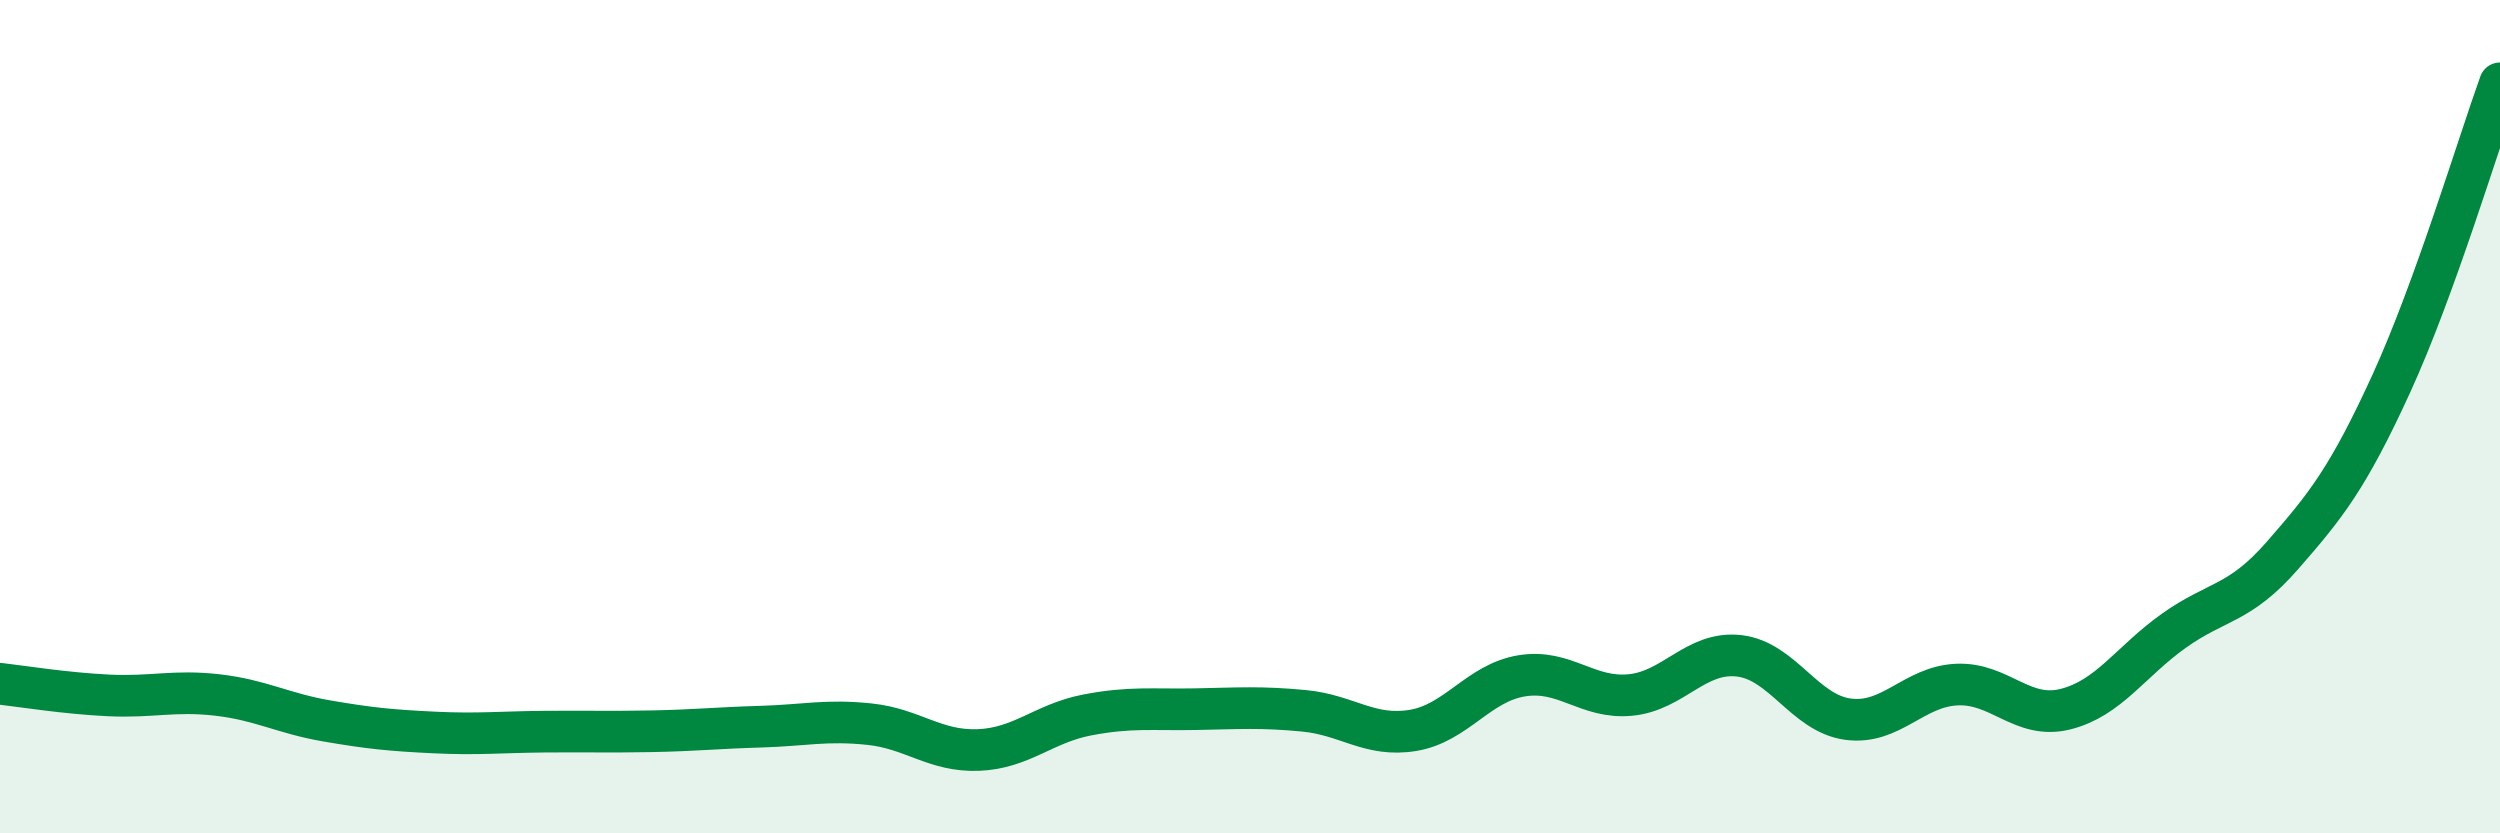
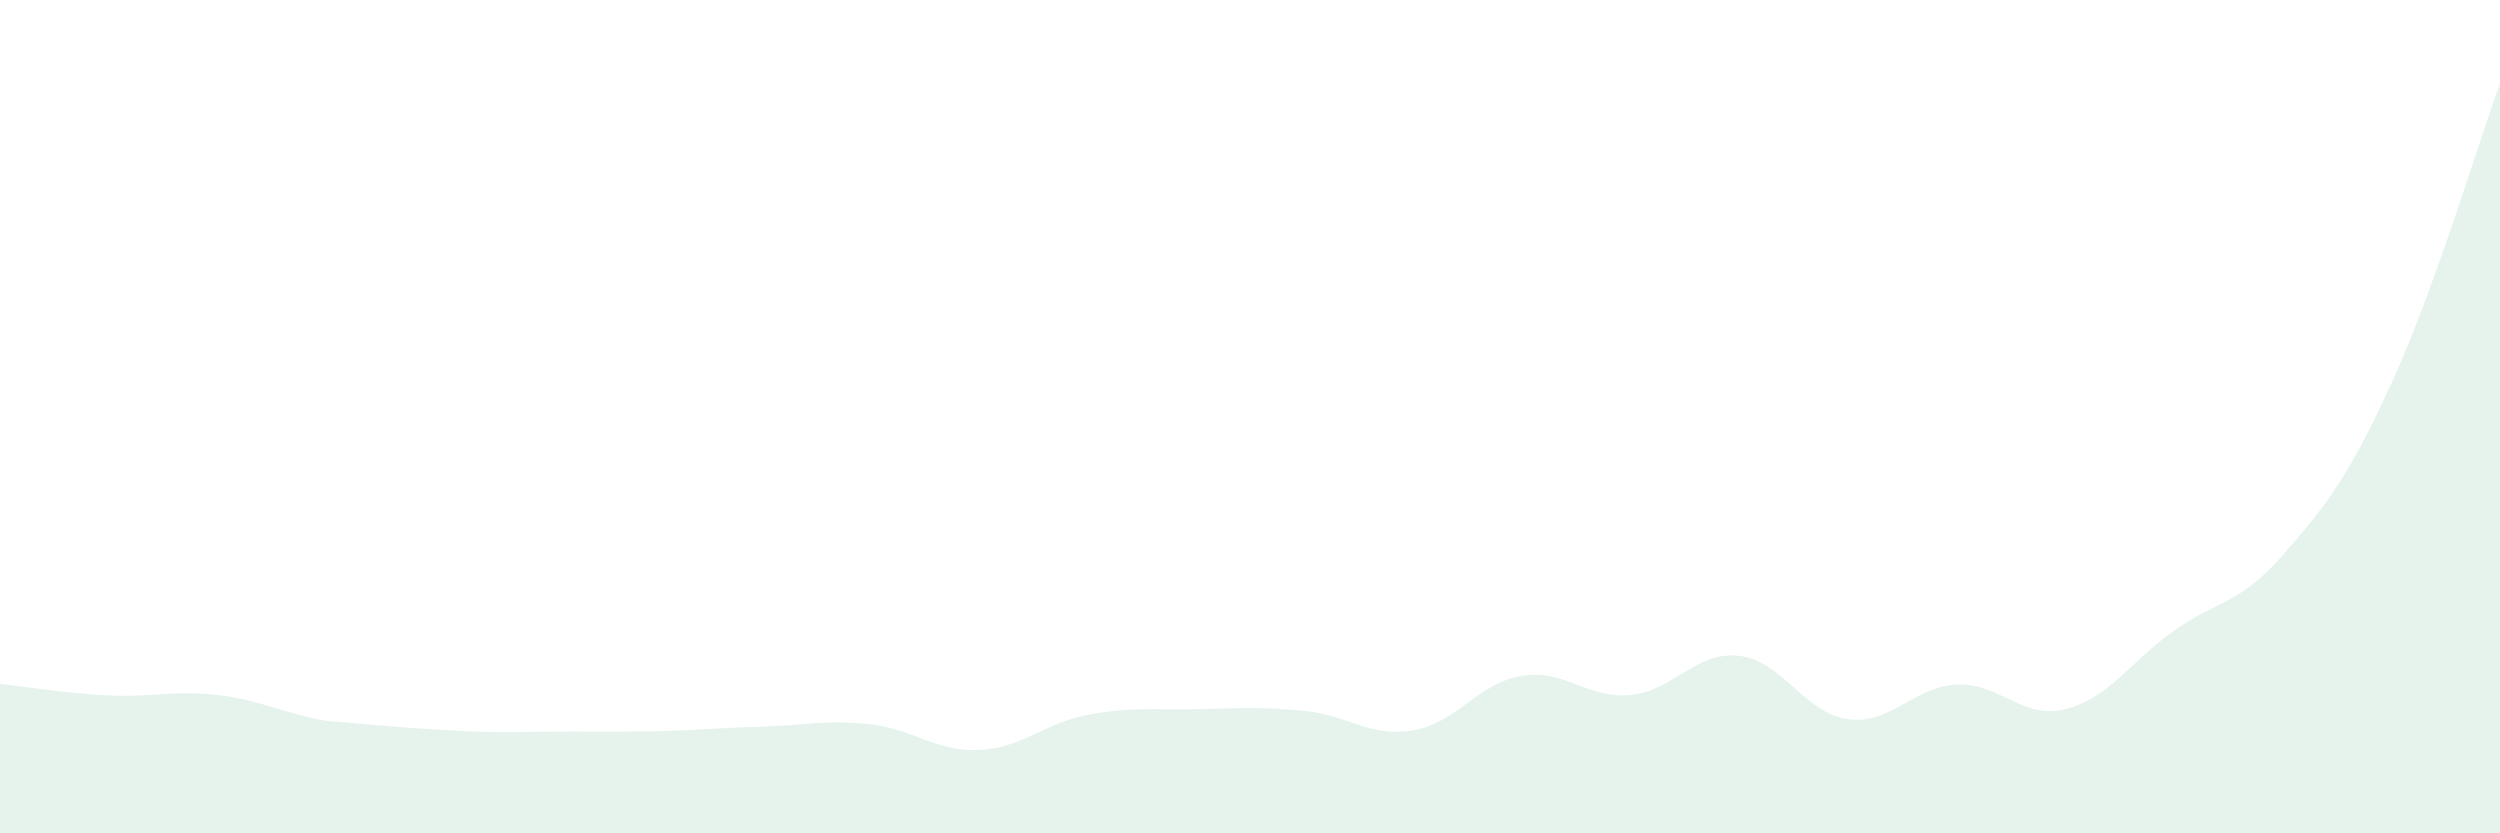
<svg xmlns="http://www.w3.org/2000/svg" width="60" height="20" viewBox="0 0 60 20">
-   <path d="M 0,16.41 C 0.52,16.47 1.57,16.64 2.61,16.69 C 3.65,16.74 4.18,16.56 5.22,16.68 C 6.26,16.8 6.79,17.12 7.83,17.3 C 8.87,17.48 9.39,17.53 10.43,17.58 C 11.47,17.63 12,17.57 13.04,17.56 C 14.08,17.55 14.61,17.57 15.65,17.55 C 16.69,17.53 17.22,17.47 18.26,17.44 C 19.3,17.41 19.83,17.27 20.87,17.38 C 21.91,17.49 22.44,18.04 23.48,18 C 24.52,17.96 25.05,17.36 26.09,17.16 C 27.13,16.96 27.66,17.04 28.7,17.02 C 29.74,17 30.26,16.96 31.3,17.06 C 32.34,17.16 32.87,17.7 33.91,17.53 C 34.95,17.36 35.48,16.39 36.52,16.22 C 37.56,16.05 38.09,16.78 39.13,16.68 C 40.17,16.58 40.7,15.62 41.74,15.74 C 42.78,15.86 43.31,17.12 44.35,17.26 C 45.39,17.4 45.92,16.48 46.96,16.43 C 48,16.38 48.53,17.28 49.57,17.02 C 50.61,16.76 51.13,15.88 52.17,15.14 C 53.21,14.4 53.74,14.52 54.78,13.33 C 55.82,12.14 56.35,11.48 57.39,9.21 C 58.43,6.94 59.48,3.44 60,2L60 20L0 20Z" fill="#008740" opacity="0.1" stroke-linecap="round" stroke-linejoin="round" />
-   <path d="M 0,16.41 C 0.52,16.47 1.57,16.64 2.61,16.69 C 3.65,16.74 4.18,16.56 5.22,16.68 C 6.26,16.8 6.79,17.12 7.83,17.3 C 8.87,17.48 9.39,17.53 10.43,17.58 C 11.47,17.63 12,17.57 13.04,17.56 C 14.08,17.55 14.61,17.57 15.65,17.55 C 16.69,17.53 17.22,17.47 18.26,17.44 C 19.3,17.41 19.83,17.27 20.87,17.38 C 21.91,17.49 22.44,18.04 23.48,18 C 24.52,17.96 25.05,17.36 26.09,17.16 C 27.13,16.96 27.66,17.04 28.7,17.02 C 29.74,17 30.26,16.96 31.3,17.06 C 32.34,17.16 32.87,17.7 33.91,17.53 C 34.95,17.36 35.48,16.39 36.52,16.22 C 37.56,16.05 38.09,16.78 39.13,16.68 C 40.17,16.58 40.7,15.62 41.74,15.74 C 42.78,15.86 43.31,17.12 44.35,17.26 C 45.39,17.4 45.92,16.48 46.96,16.43 C 48,16.38 48.53,17.28 49.57,17.02 C 50.61,16.76 51.13,15.88 52.17,15.14 C 53.21,14.4 53.74,14.52 54.78,13.33 C 55.82,12.14 56.35,11.48 57.39,9.21 C 58.43,6.94 59.48,3.44 60,2" stroke="#008740" stroke-width="1" fill="none" stroke-linecap="round" stroke-linejoin="round" />
+   <path d="M 0,16.41 C 0.52,16.47 1.57,16.64 2.61,16.69 C 3.65,16.74 4.18,16.56 5.22,16.68 C 6.26,16.8 6.79,17.12 7.83,17.3 C 11.47,17.63 12,17.57 13.04,17.56 C 14.08,17.55 14.61,17.57 15.65,17.55 C 16.69,17.53 17.22,17.47 18.26,17.44 C 19.3,17.41 19.83,17.27 20.87,17.38 C 21.91,17.49 22.44,18.04 23.48,18 C 24.52,17.96 25.05,17.36 26.09,17.16 C 27.13,16.96 27.66,17.04 28.7,17.02 C 29.74,17 30.26,16.96 31.3,17.06 C 32.34,17.16 32.87,17.7 33.91,17.53 C 34.95,17.36 35.48,16.39 36.52,16.22 C 37.56,16.05 38.09,16.78 39.13,16.68 C 40.17,16.58 40.7,15.62 41.74,15.74 C 42.78,15.86 43.31,17.12 44.35,17.26 C 45.39,17.4 45.92,16.48 46.96,16.43 C 48,16.38 48.53,17.28 49.57,17.02 C 50.61,16.76 51.13,15.88 52.17,15.14 C 53.21,14.4 53.74,14.52 54.78,13.33 C 55.82,12.14 56.35,11.48 57.39,9.21 C 58.43,6.94 59.48,3.44 60,2L60 20L0 20Z" fill="#008740" opacity="0.1" stroke-linecap="round" stroke-linejoin="round" />
</svg>